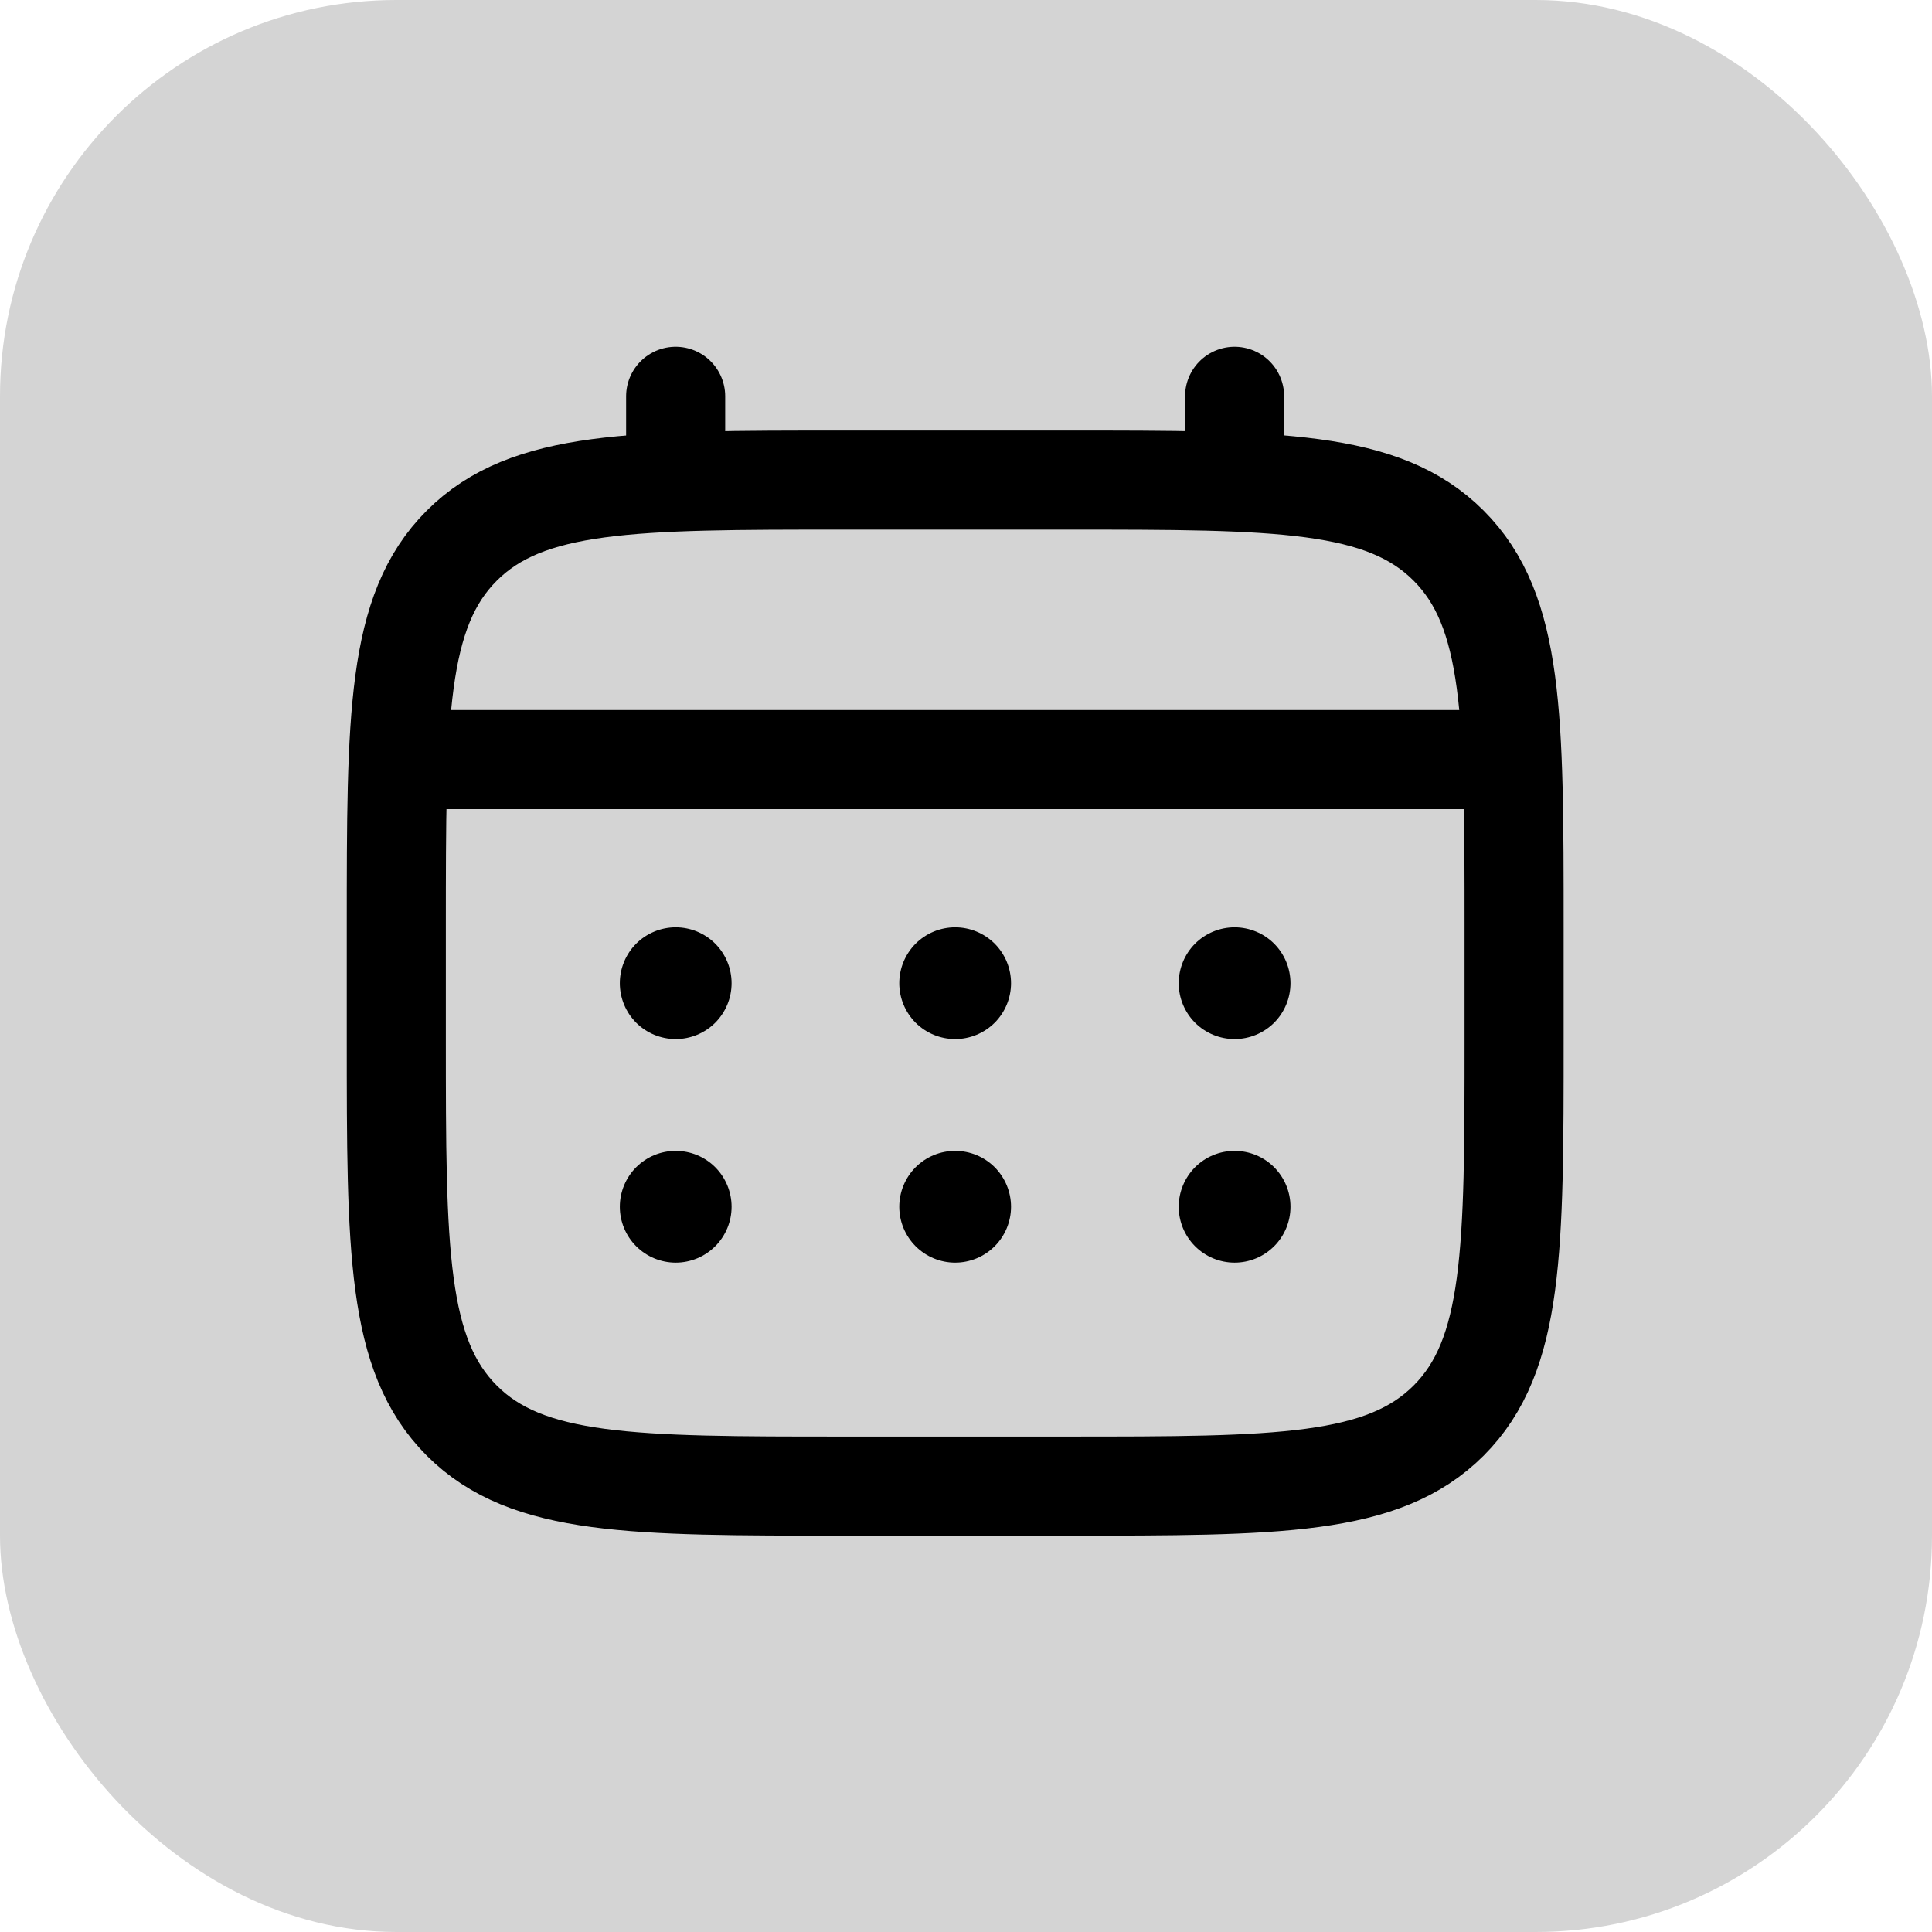
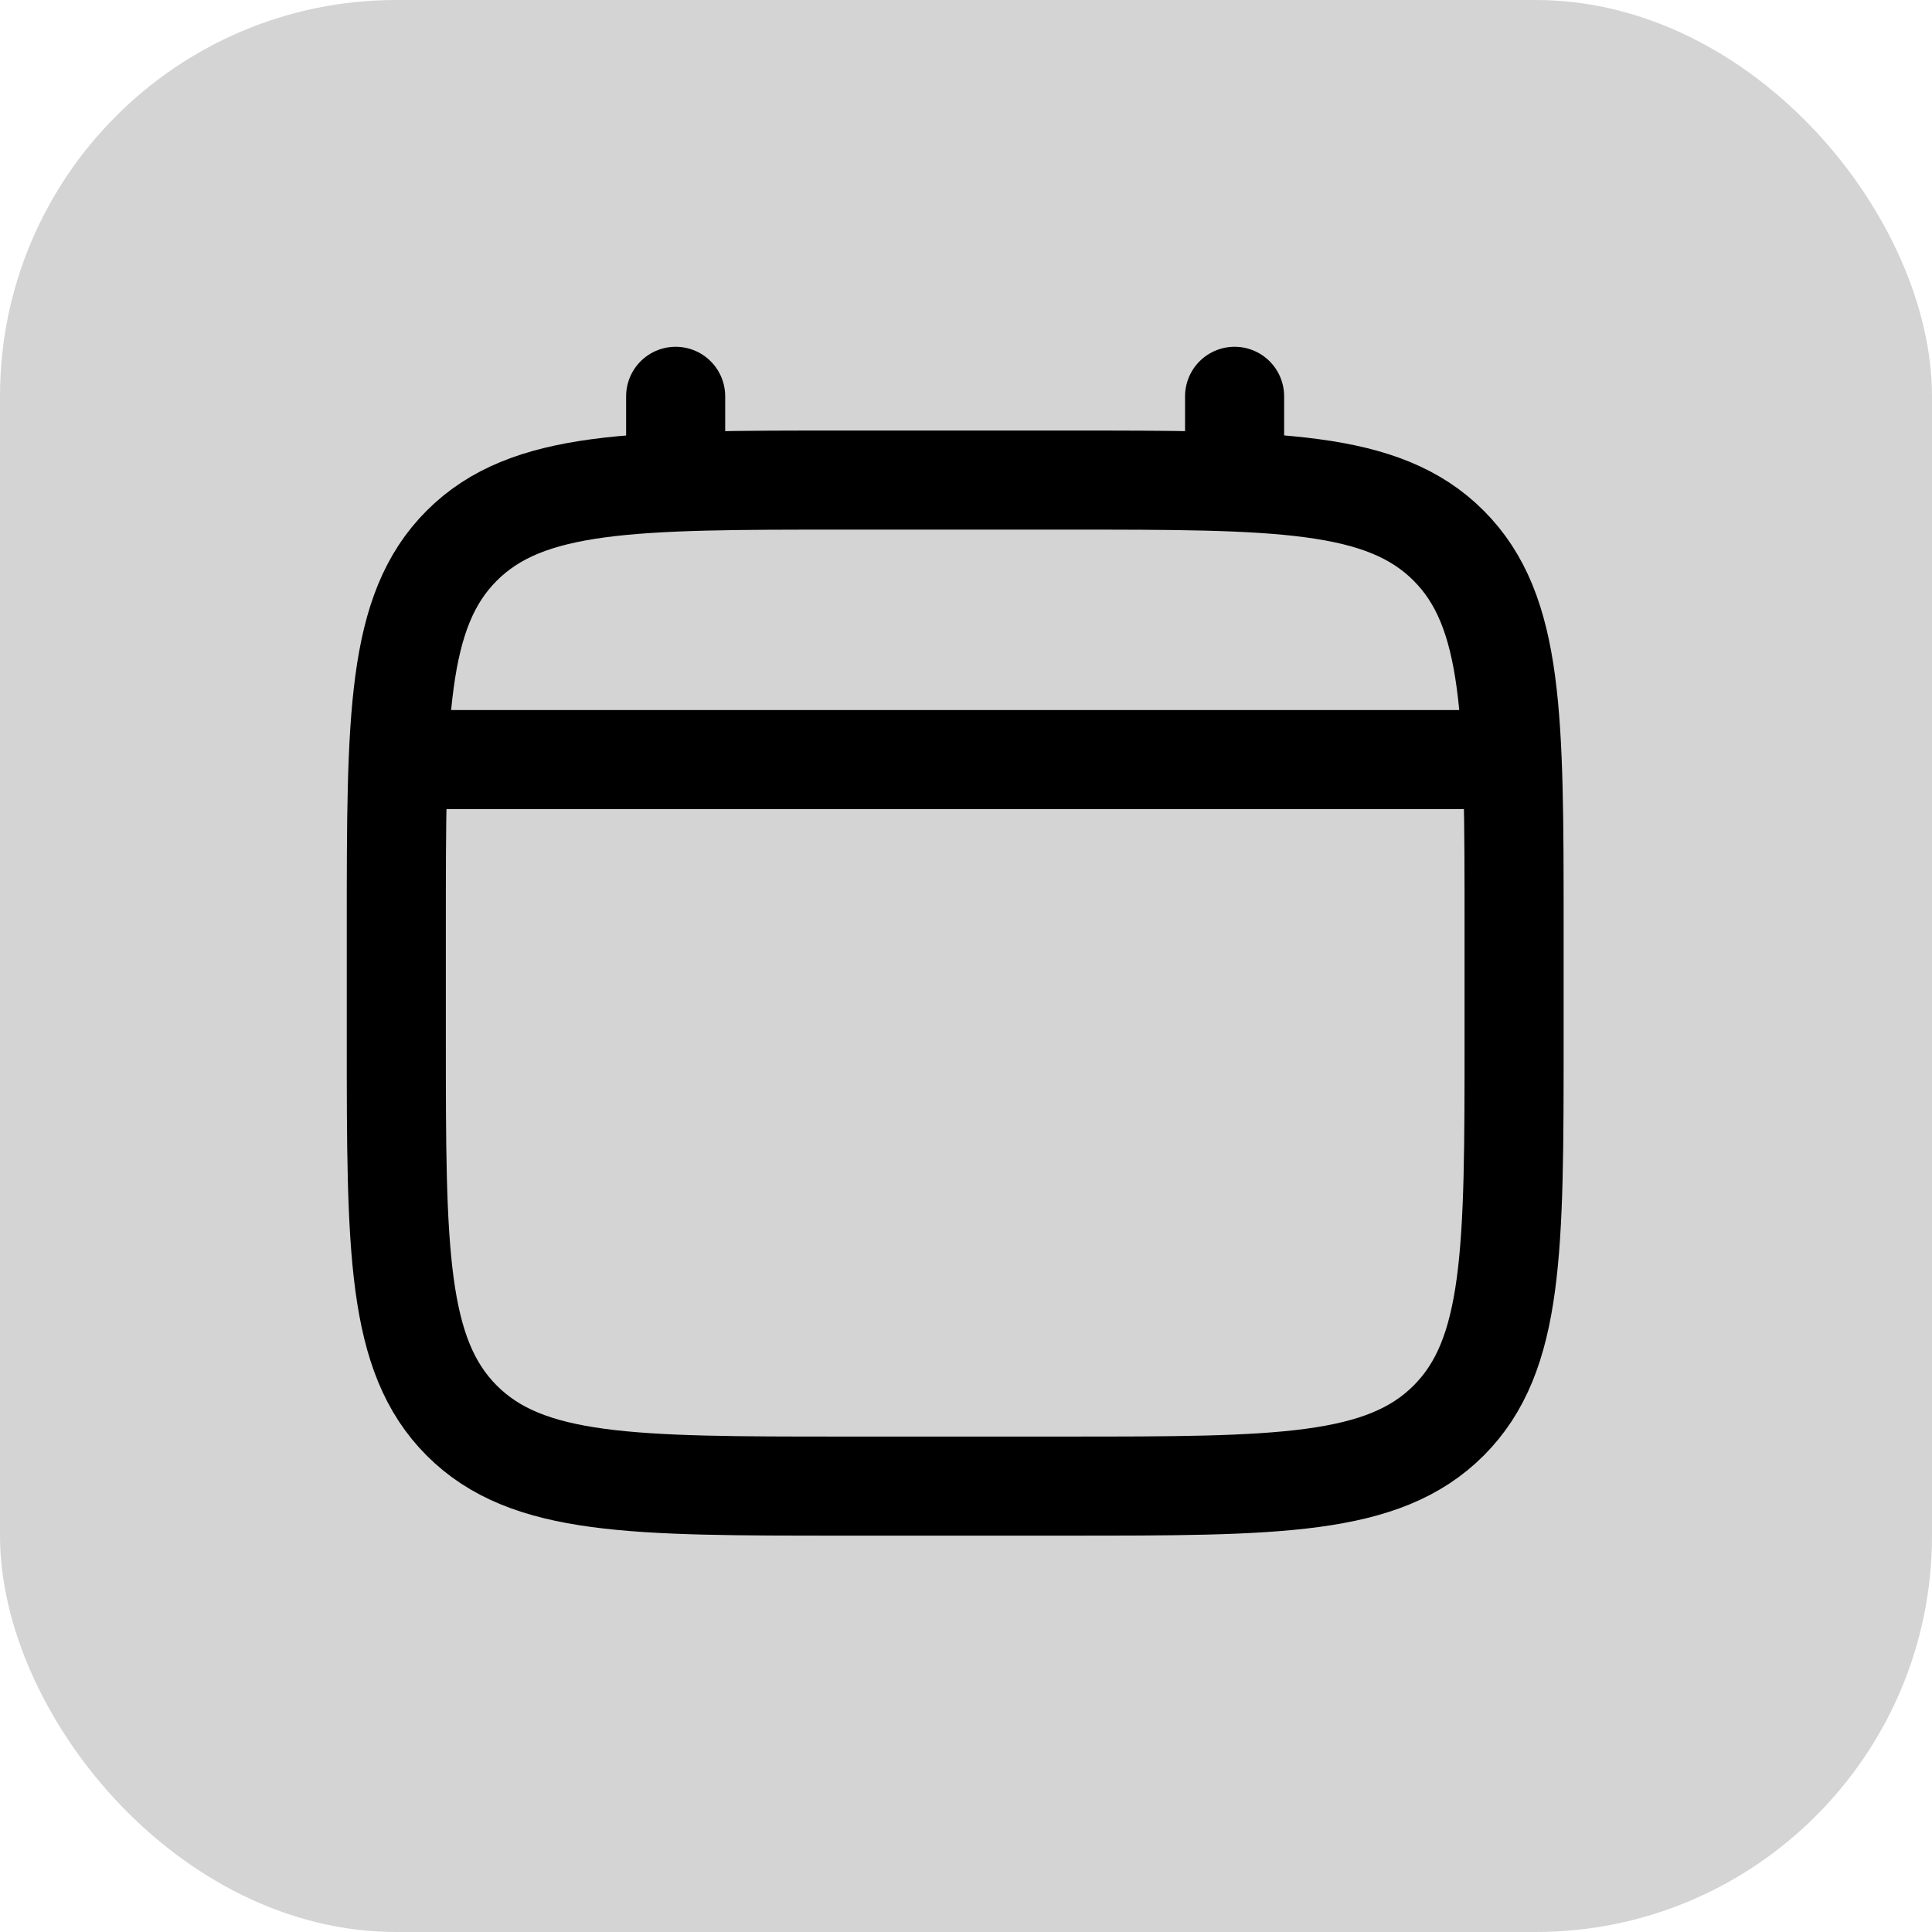
<svg xmlns="http://www.w3.org/2000/svg" width="39" height="39" viewBox="0 0 39 39" fill="none">
  <rect width="39" height="39" rx="8" fill="#D4D4D4" />
  <path d="M8 18.717C8 14.463 8 12.335 9.322 11.014C10.645 9.693 12.771 9.691 17.026 9.691H21.538C25.793 9.691 27.921 9.691 29.242 11.014C30.563 12.336 30.564 14.463 30.564 18.717V20.974C30.564 25.228 30.564 27.356 29.242 28.677C27.92 29.998 25.793 29.999 21.538 29.999H17.026C12.771 29.999 10.643 29.999 9.322 28.677C8.001 27.355 8 25.228 8 20.974V18.717Z" stroke="black" stroke-width="2" />
  <path d="M13.639 9.692V8M24.922 9.692V8M8.562 15.333H29.998" stroke="black" stroke-width="2" stroke-linecap="round" />
-   <path d="M26.05 24.36C26.05 24.659 25.931 24.946 25.72 25.157C25.508 25.369 25.221 25.488 24.922 25.488C24.623 25.488 24.336 25.369 24.124 25.157C23.913 24.946 23.794 24.659 23.794 24.36C23.794 24.061 23.913 23.774 24.124 23.562C24.336 23.35 24.623 23.232 24.922 23.232C25.221 23.232 25.508 23.35 25.72 23.562C25.931 23.774 26.05 24.061 26.05 24.36ZM26.05 19.847C26.05 20.146 25.931 20.433 25.72 20.645C25.508 20.856 25.221 20.975 24.922 20.975C24.623 20.975 24.336 20.856 24.124 20.645C23.913 20.433 23.794 20.146 23.794 19.847C23.794 19.548 23.913 19.261 24.124 19.049C24.336 18.838 24.623 18.719 24.922 18.719C25.221 18.719 25.508 18.838 25.72 19.049C25.931 19.261 26.05 19.548 26.05 19.847ZM20.409 24.36C20.409 24.659 20.29 24.946 20.079 25.157C19.867 25.369 19.58 25.488 19.281 25.488C18.982 25.488 18.695 25.369 18.483 25.157C18.272 24.946 18.153 24.659 18.153 24.36C18.153 24.061 18.272 23.774 18.483 23.562C18.695 23.35 18.982 23.232 19.281 23.232C19.58 23.232 19.867 23.35 20.079 23.562C20.29 23.774 20.409 24.061 20.409 24.36ZM20.409 19.847C20.409 20.146 20.29 20.433 20.079 20.645C19.867 20.856 19.58 20.975 19.281 20.975C18.982 20.975 18.695 20.856 18.483 20.645C18.272 20.433 18.153 20.146 18.153 19.847C18.153 19.548 18.272 19.261 18.483 19.049C18.695 18.838 18.982 18.719 19.281 18.719C19.58 18.719 19.867 18.838 20.079 19.049C20.29 19.261 20.409 19.548 20.409 19.847ZM14.768 24.36C14.768 24.659 14.649 24.946 14.438 25.157C14.226 25.369 13.939 25.488 13.64 25.488C13.341 25.488 13.054 25.369 12.842 25.157C12.631 24.946 12.512 24.659 12.512 24.36C12.512 24.061 12.631 23.774 12.842 23.562C13.054 23.35 13.341 23.232 13.64 23.232C13.939 23.232 14.226 23.35 14.438 23.562C14.649 23.774 14.768 24.061 14.768 24.36ZM14.768 19.847C14.768 20.146 14.649 20.433 14.438 20.645C14.226 20.856 13.939 20.975 13.64 20.975C13.341 20.975 13.054 20.856 12.842 20.645C12.631 20.433 12.512 20.146 12.512 19.847C12.512 19.548 12.631 19.261 12.842 19.049C13.054 18.838 13.341 18.719 13.64 18.719C13.939 18.719 14.226 18.838 14.438 19.049C14.649 19.261 14.768 19.548 14.768 19.847Z" fill="black" />
</svg>